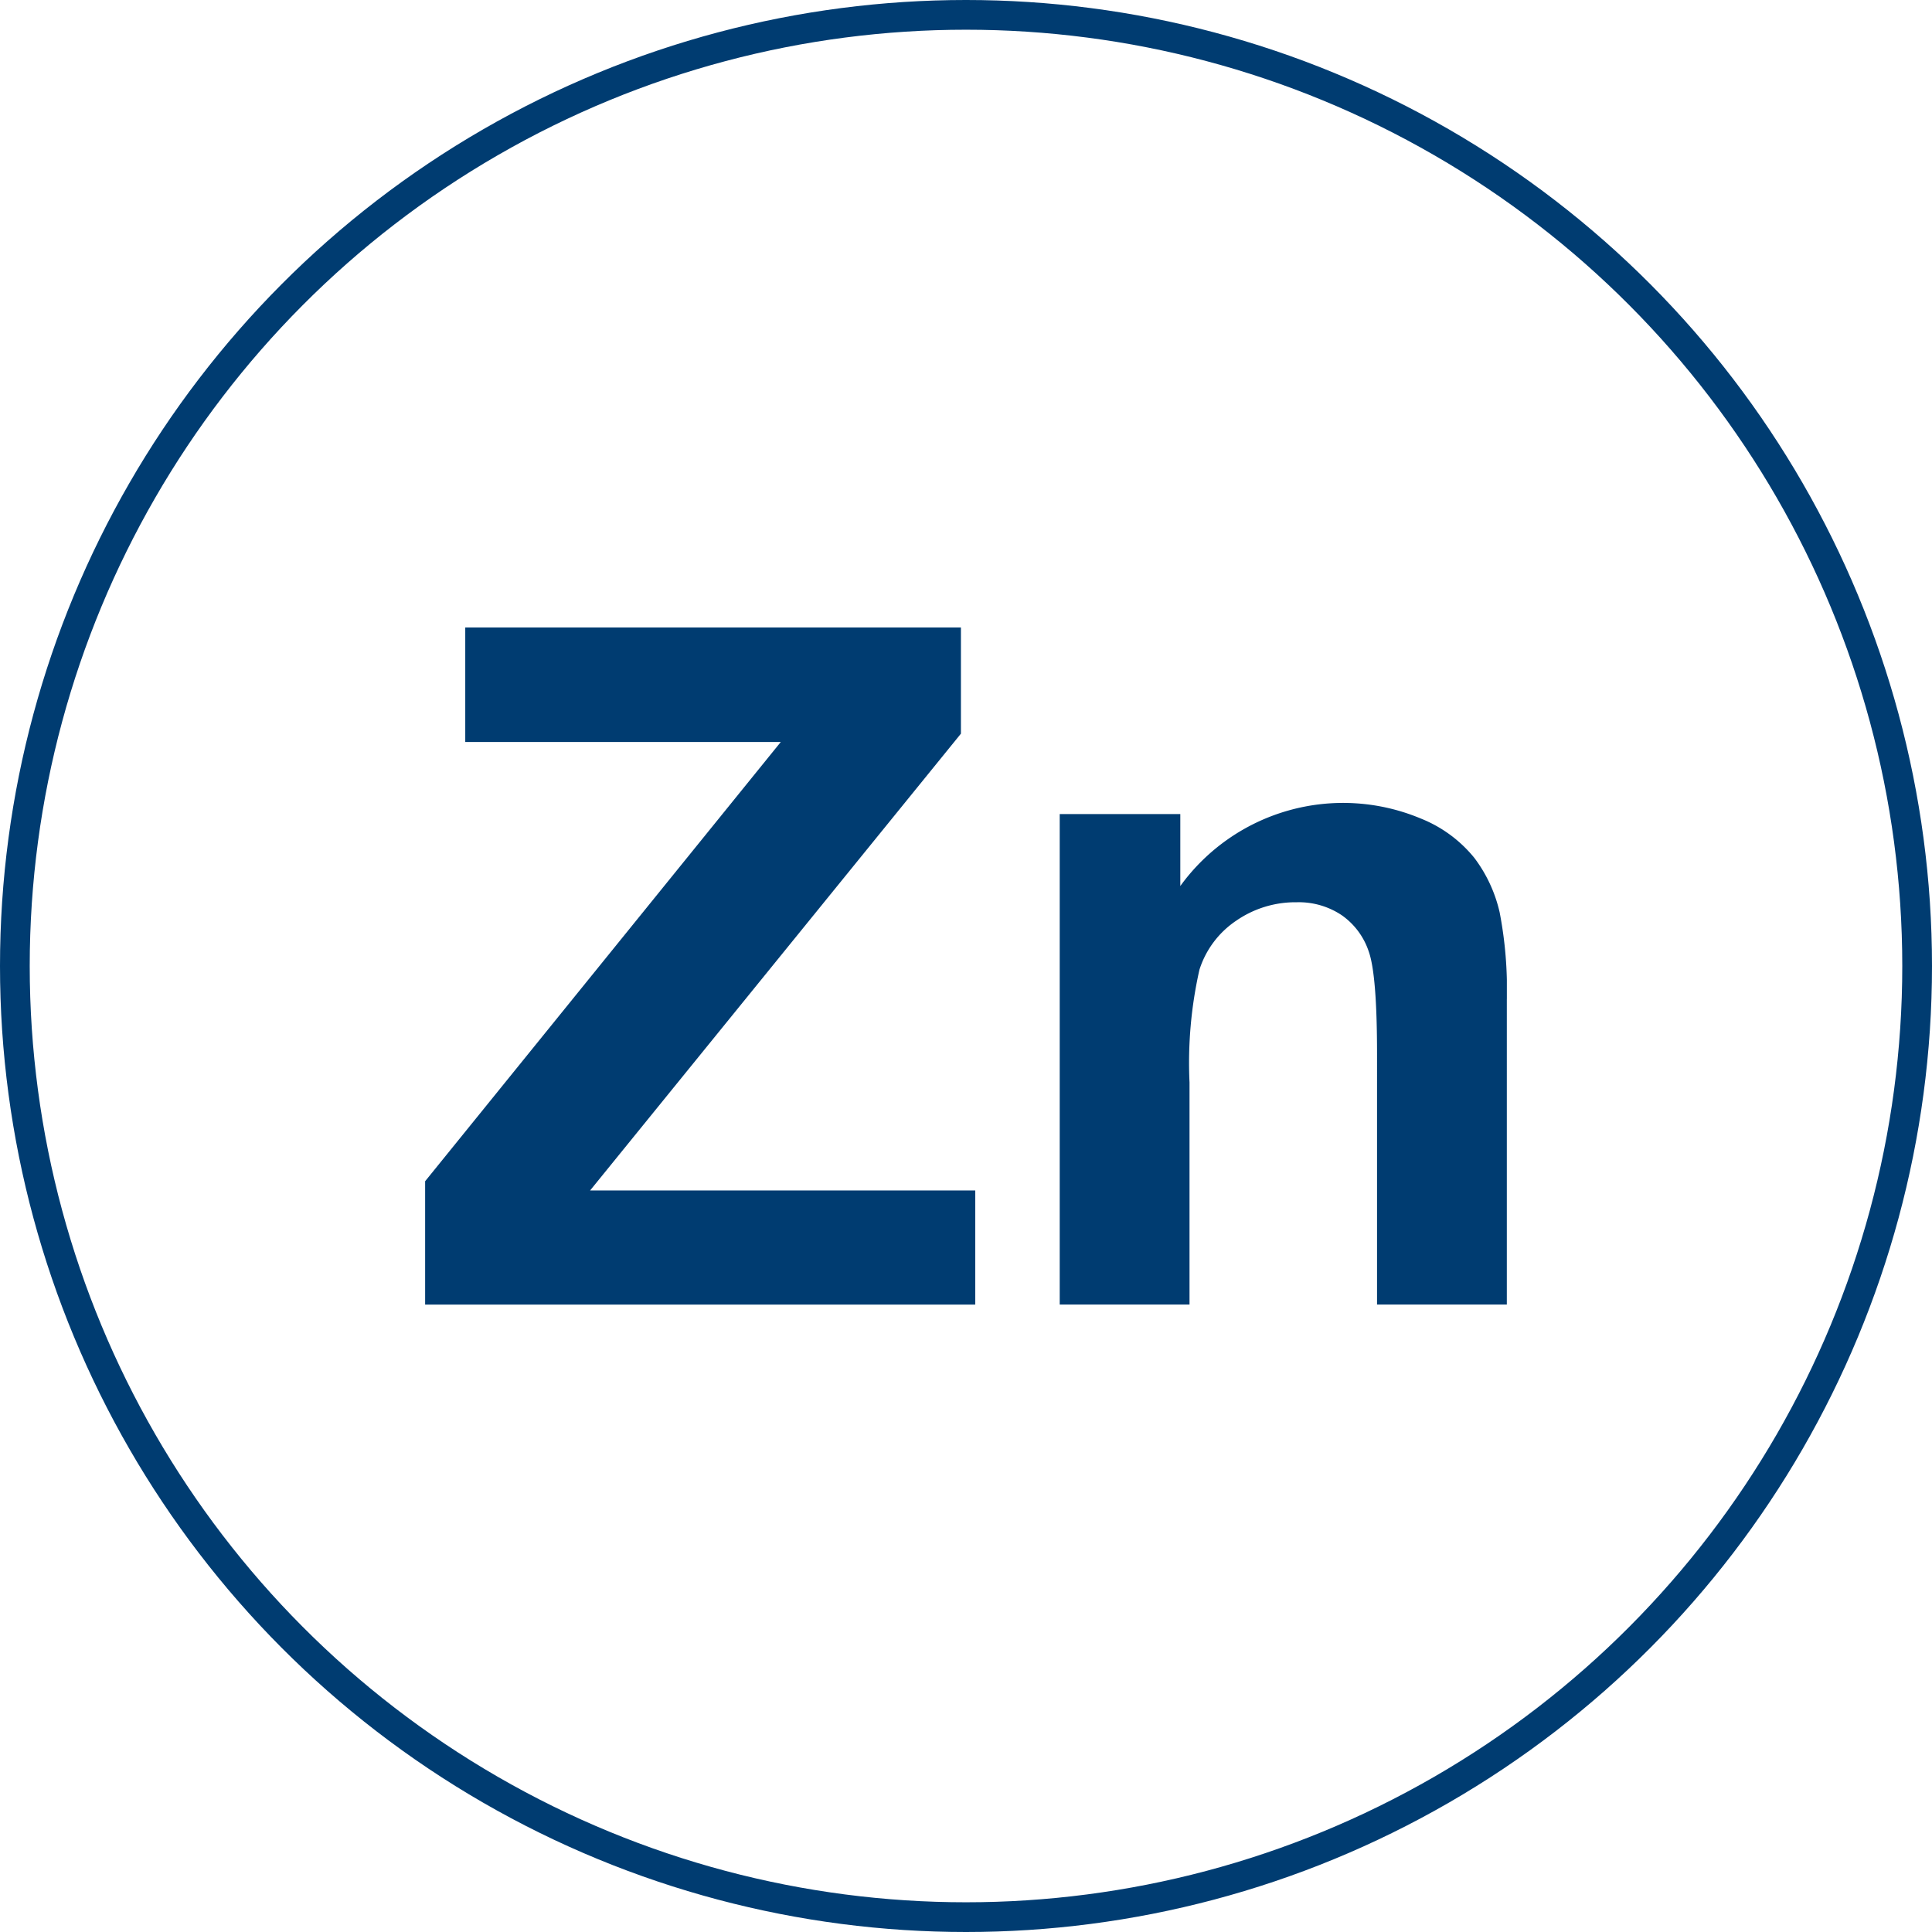
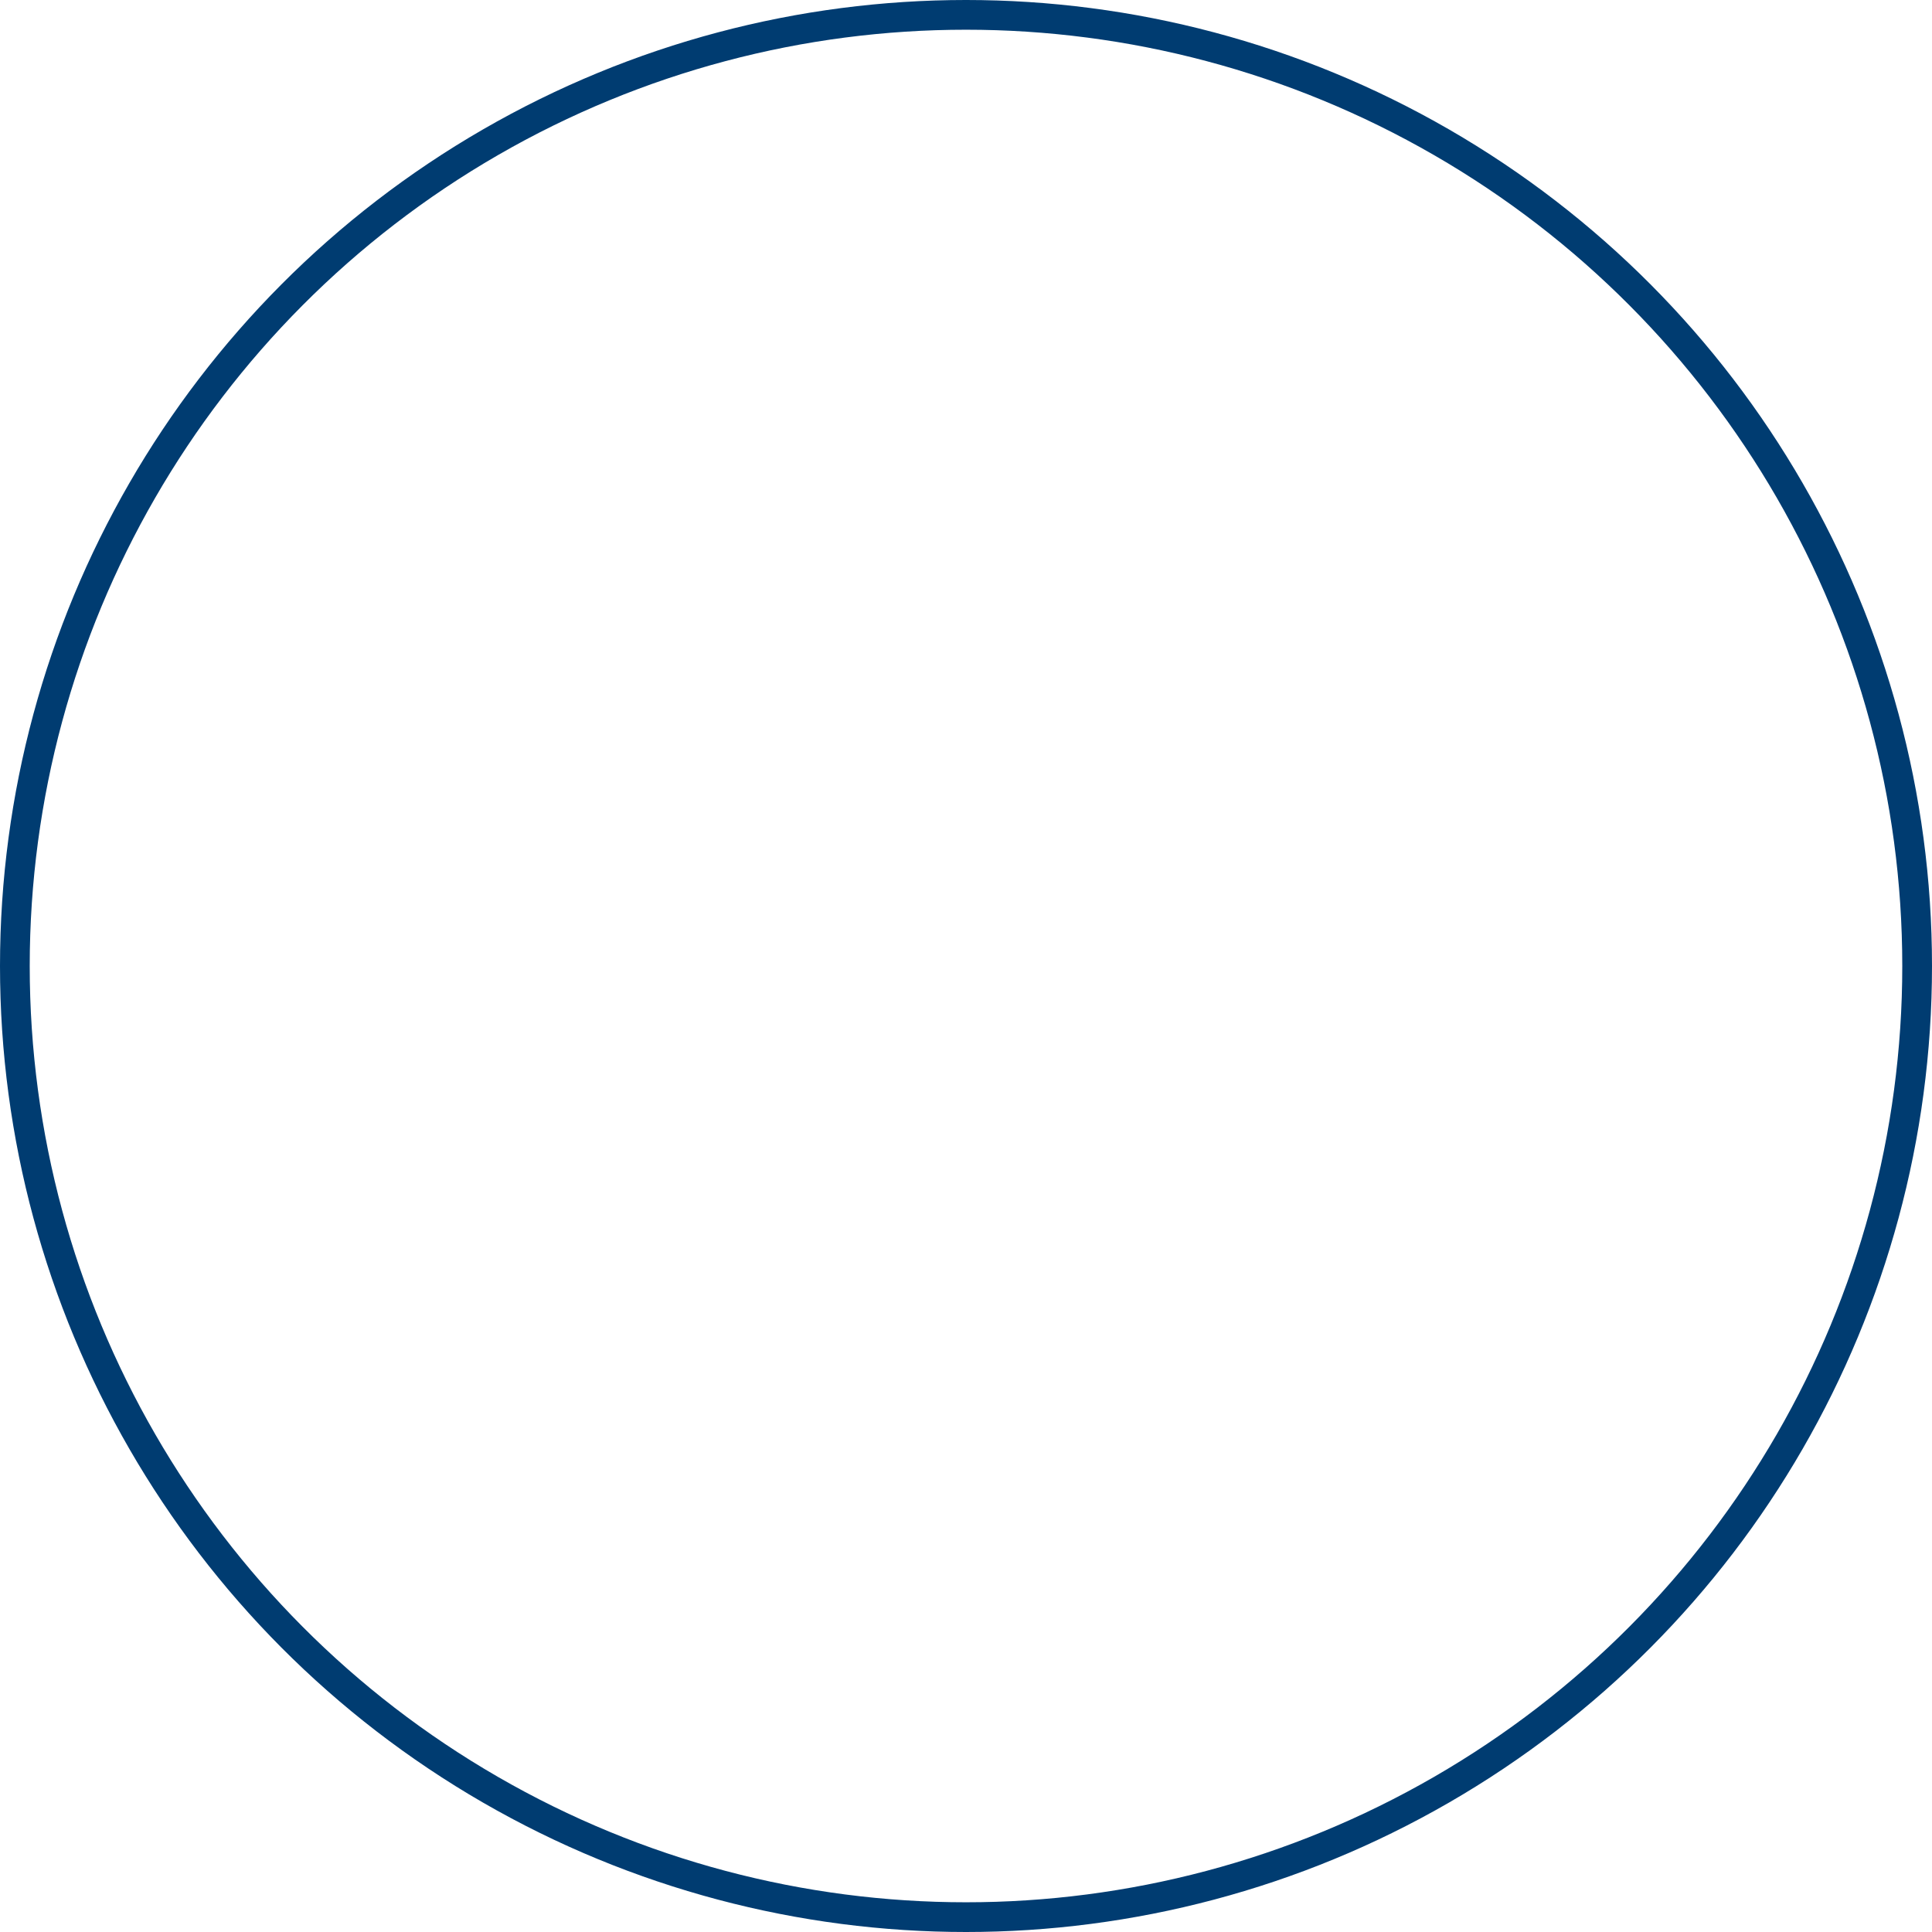
<svg xmlns="http://www.w3.org/2000/svg" id="Group_38715" data-name="Group 38715" width="130" height="130" viewBox="0 0 130 130">
  <defs>
    <clipPath id="clip-path">
-       <rect id="Rectangle_5776" data-name="Rectangle 5776" width="72.787" height="45.562" transform="translate(0 0)" fill="#003c71" />
-     </clipPath>
+       </clipPath>
  </defs>
  <g id="Ellipse_89" data-name="Ellipse 89" fill="none" stroke="#003c71" stroke-width="2">
-     <circle cx="65" cy="65" r="65" stroke="none" />
    <circle cx="65" cy="65" r="64" fill="none" />
  </g>
  <g id="Group_38817" data-name="Group 38817" transform="translate(28.606 42.219)">
-     <path id="Path_16441" data-name="Path 16441" d="M2.7,0V7.708H23.931L0,37.264v8.3H37.016V37.885H11.1L36.052,7.148V0Z" fill="#003c71" />
    <g id="Group_38816" data-name="Group 38816">
      <g id="Group_38815" data-name="Group 38815" clip-path="url(#clip-path)">
        <path id="Path_16442" data-name="Path 16442" d="M70.6,15.508a8.856,8.856,0,0,0-3.621-2.657A13.527,13.527,0,0,0,50.814,17.4V12.556H42.7V45.561h8.734V30.613a28.459,28.459,0,0,1,.668-7.584,6.258,6.258,0,0,1,2.471-3.294,7,7,0,0,1,4.071-1.243,5.2,5.2,0,0,1,3.03.87,4.847,4.847,0,0,1,1.818,2.44q.56,1.569.56,6.914V45.561h8.733V25.049a27.227,27.227,0,0,0-.482-5.874A9.628,9.628,0,0,0,70.6,15.508" fill="#003c71" />
      </g>
    </g>
  </g>
</svg>